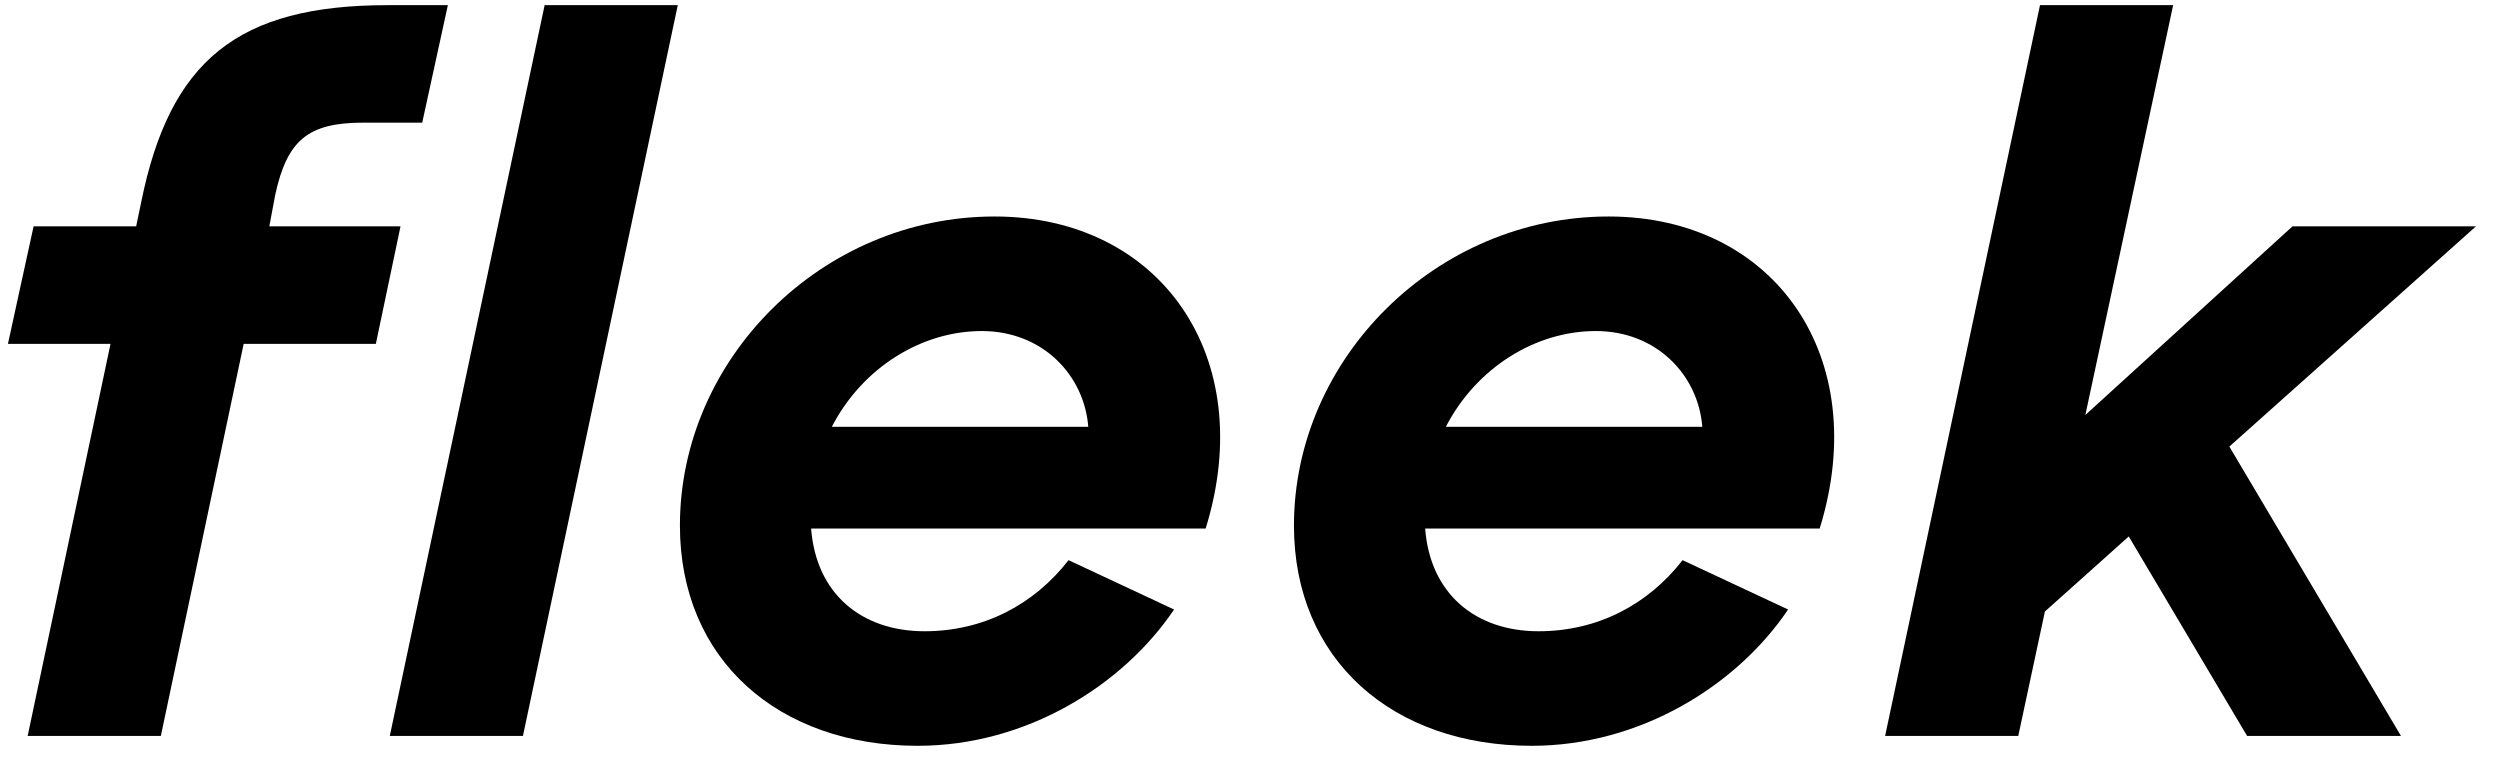
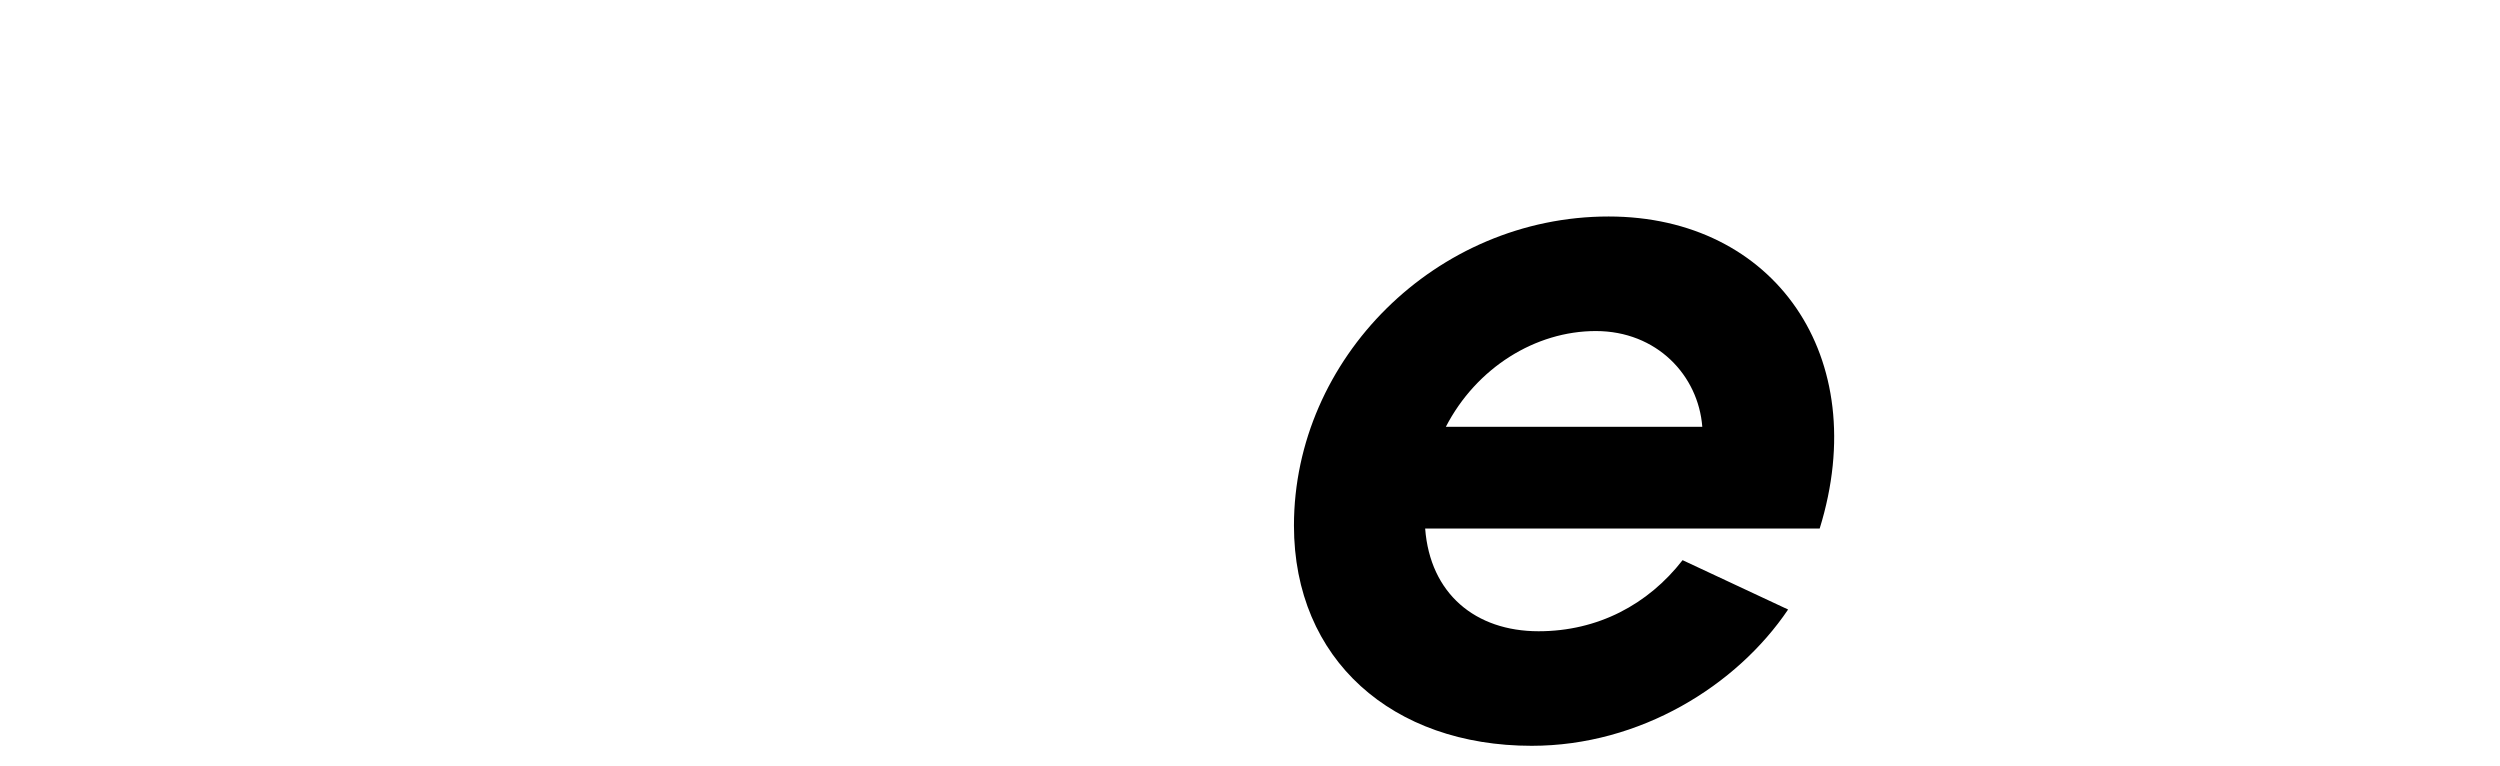
<svg xmlns="http://www.w3.org/2000/svg" viewBox="0 0 62 19" fill="none" class="PJLV">
-   <path d="M9.667 18.251L13.507 0.128H16.809L12.969 18.251H9.667Z" fill="currentcolor" />
-   <path d="M16.862 13.034C16.862 8.895 20.385 5.369 24.665 5.369C28.775 5.369 31.221 8.846 29.9 13.108H20.116C20.238 14.724 21.363 15.655 22.929 15.655C24.396 15.655 25.644 14.993 26.5 13.892L29.117 15.116C27.845 17.002 25.448 18.496 22.758 18.496C19.308 18.496 16.862 16.365 16.862 13.034ZM20.629 10.585H26.989C26.891 9.312 25.864 8.21 24.347 8.21C22.855 8.21 21.388 9.116 20.629 10.585Z" fill="currentcolor" />
  <path d="M32.09 13.034C32.09 8.895 35.613 5.369 39.894 5.369C44.003 5.369 46.449 8.846 45.128 13.108H35.344C35.466 14.724 36.591 15.655 38.157 15.655C39.624 15.655 40.872 14.993 41.728 13.892L44.345 15.116C43.073 17.002 40.676 18.496 37.986 18.496C34.536 18.496 32.09 16.365 32.09 13.034ZM35.857 10.585H42.217C42.119 9.312 41.092 8.21 39.575 8.21C38.083 8.21 36.616 9.116 35.857 10.585Z" fill="currentcolor" />
-   <path d="M50.714 15.165L50.053 18.251H46.751L50.592 0.128H53.894L51.717 10.291L56.854 5.613H61.404L55.288 11.075L59.544 18.251H55.728L52.793 13.304L50.714 15.165Z" fill="currentcolor" />
-   <path d="M0.686 18.251L2.741 8.528H0.197L0.833 5.613H3.377L3.499 5.026C4.209 1.499 5.896 0.128 9.615 0.128H11.107L10.471 3.042H9.003C7.633 3.042 7.12 3.483 6.826 4.83L6.679 5.613H9.933L9.321 8.528H6.043L3.989 18.251H0.686Z" fill="currentcolor" />
</svg>